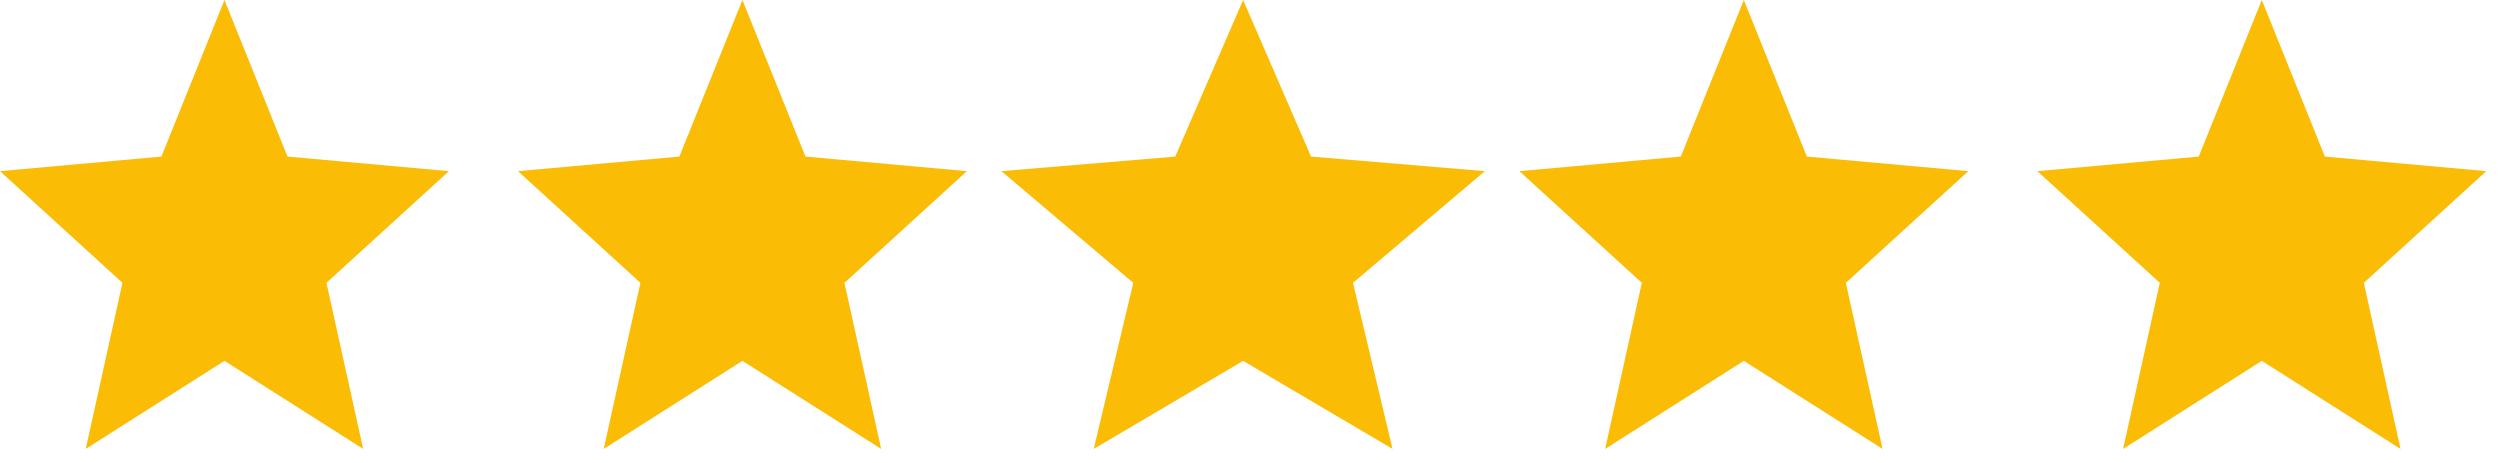
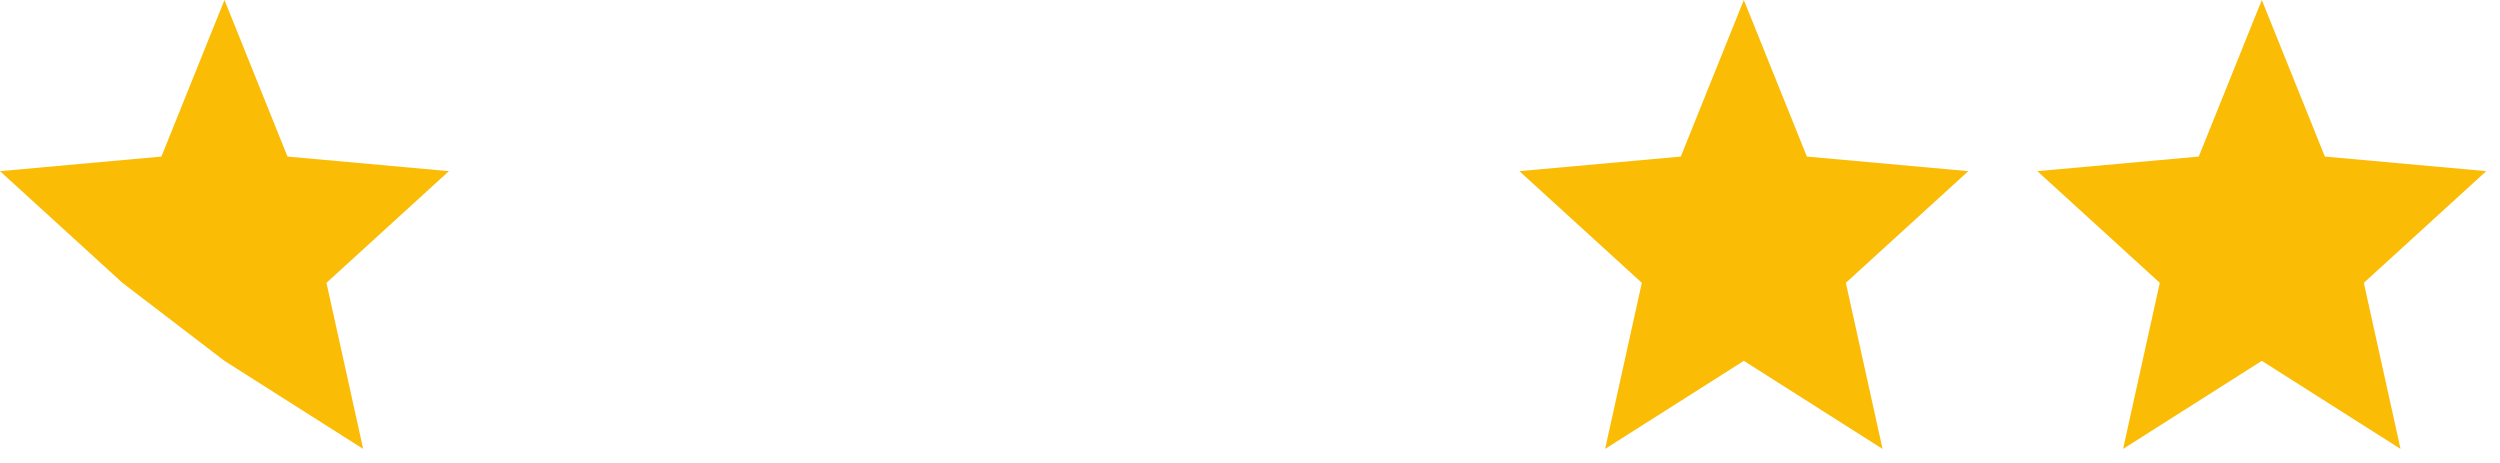
<svg xmlns="http://www.w3.org/2000/svg" width="135" height="25" viewBox="0 0 135 25" fill="none">
-   <path fill-rule="evenodd" clip-rule="evenodd" d="M12.121 19.486L19.611 24.241L17.629 15.273L24.241 9.242L15.525 8.455L12.121 0L8.716 8.455L0 9.242L6.612 15.273L4.63 24.241L12.121 19.486Z" fill="#FBBC05" />
-   <path fill-rule="evenodd" clip-rule="evenodd" d="M40.091 19.486L47.582 24.241L45.6 15.273L52.212 9.242L43.496 8.455L40.091 0L36.686 8.455L27.971 9.242L34.582 15.273L32.601 24.241L40.091 19.486Z" fill="#FBBC05" />
-   <path fill-rule="evenodd" clip-rule="evenodd" d="M67.129 19.486L75.196 24.241L73.062 15.273L80.182 9.242L70.796 8.455L67.129 0L63.463 8.455L54.076 9.242L61.197 15.273L59.062 24.241L67.129 19.486Z" fill="#FBBC05" />
+   <path fill-rule="evenodd" clip-rule="evenodd" d="M12.121 19.486L19.611 24.241L17.629 15.273L24.241 9.242L15.525 8.455L12.121 0L8.716 8.455L0 9.242L6.612 15.273L12.121 19.486Z" fill="#FBBC05" />
  <path fill-rule="evenodd" clip-rule="evenodd" d="M94.167 19.486L101.658 24.241L99.676 15.273L106.288 9.242L97.572 8.455L94.167 0L90.763 8.455L82.047 9.242L88.659 15.273L86.677 24.241L94.167 19.486Z" fill="#FBBC05" />
  <path fill-rule="evenodd" clip-rule="evenodd" d="M122.138 19.486L129.628 24.241L127.647 15.273L134.258 9.242L125.543 8.455L122.138 0L118.733 8.455L110.017 9.242L116.629 15.273L114.647 24.241L122.138 19.486Z" fill="#FBBC05" />
</svg>